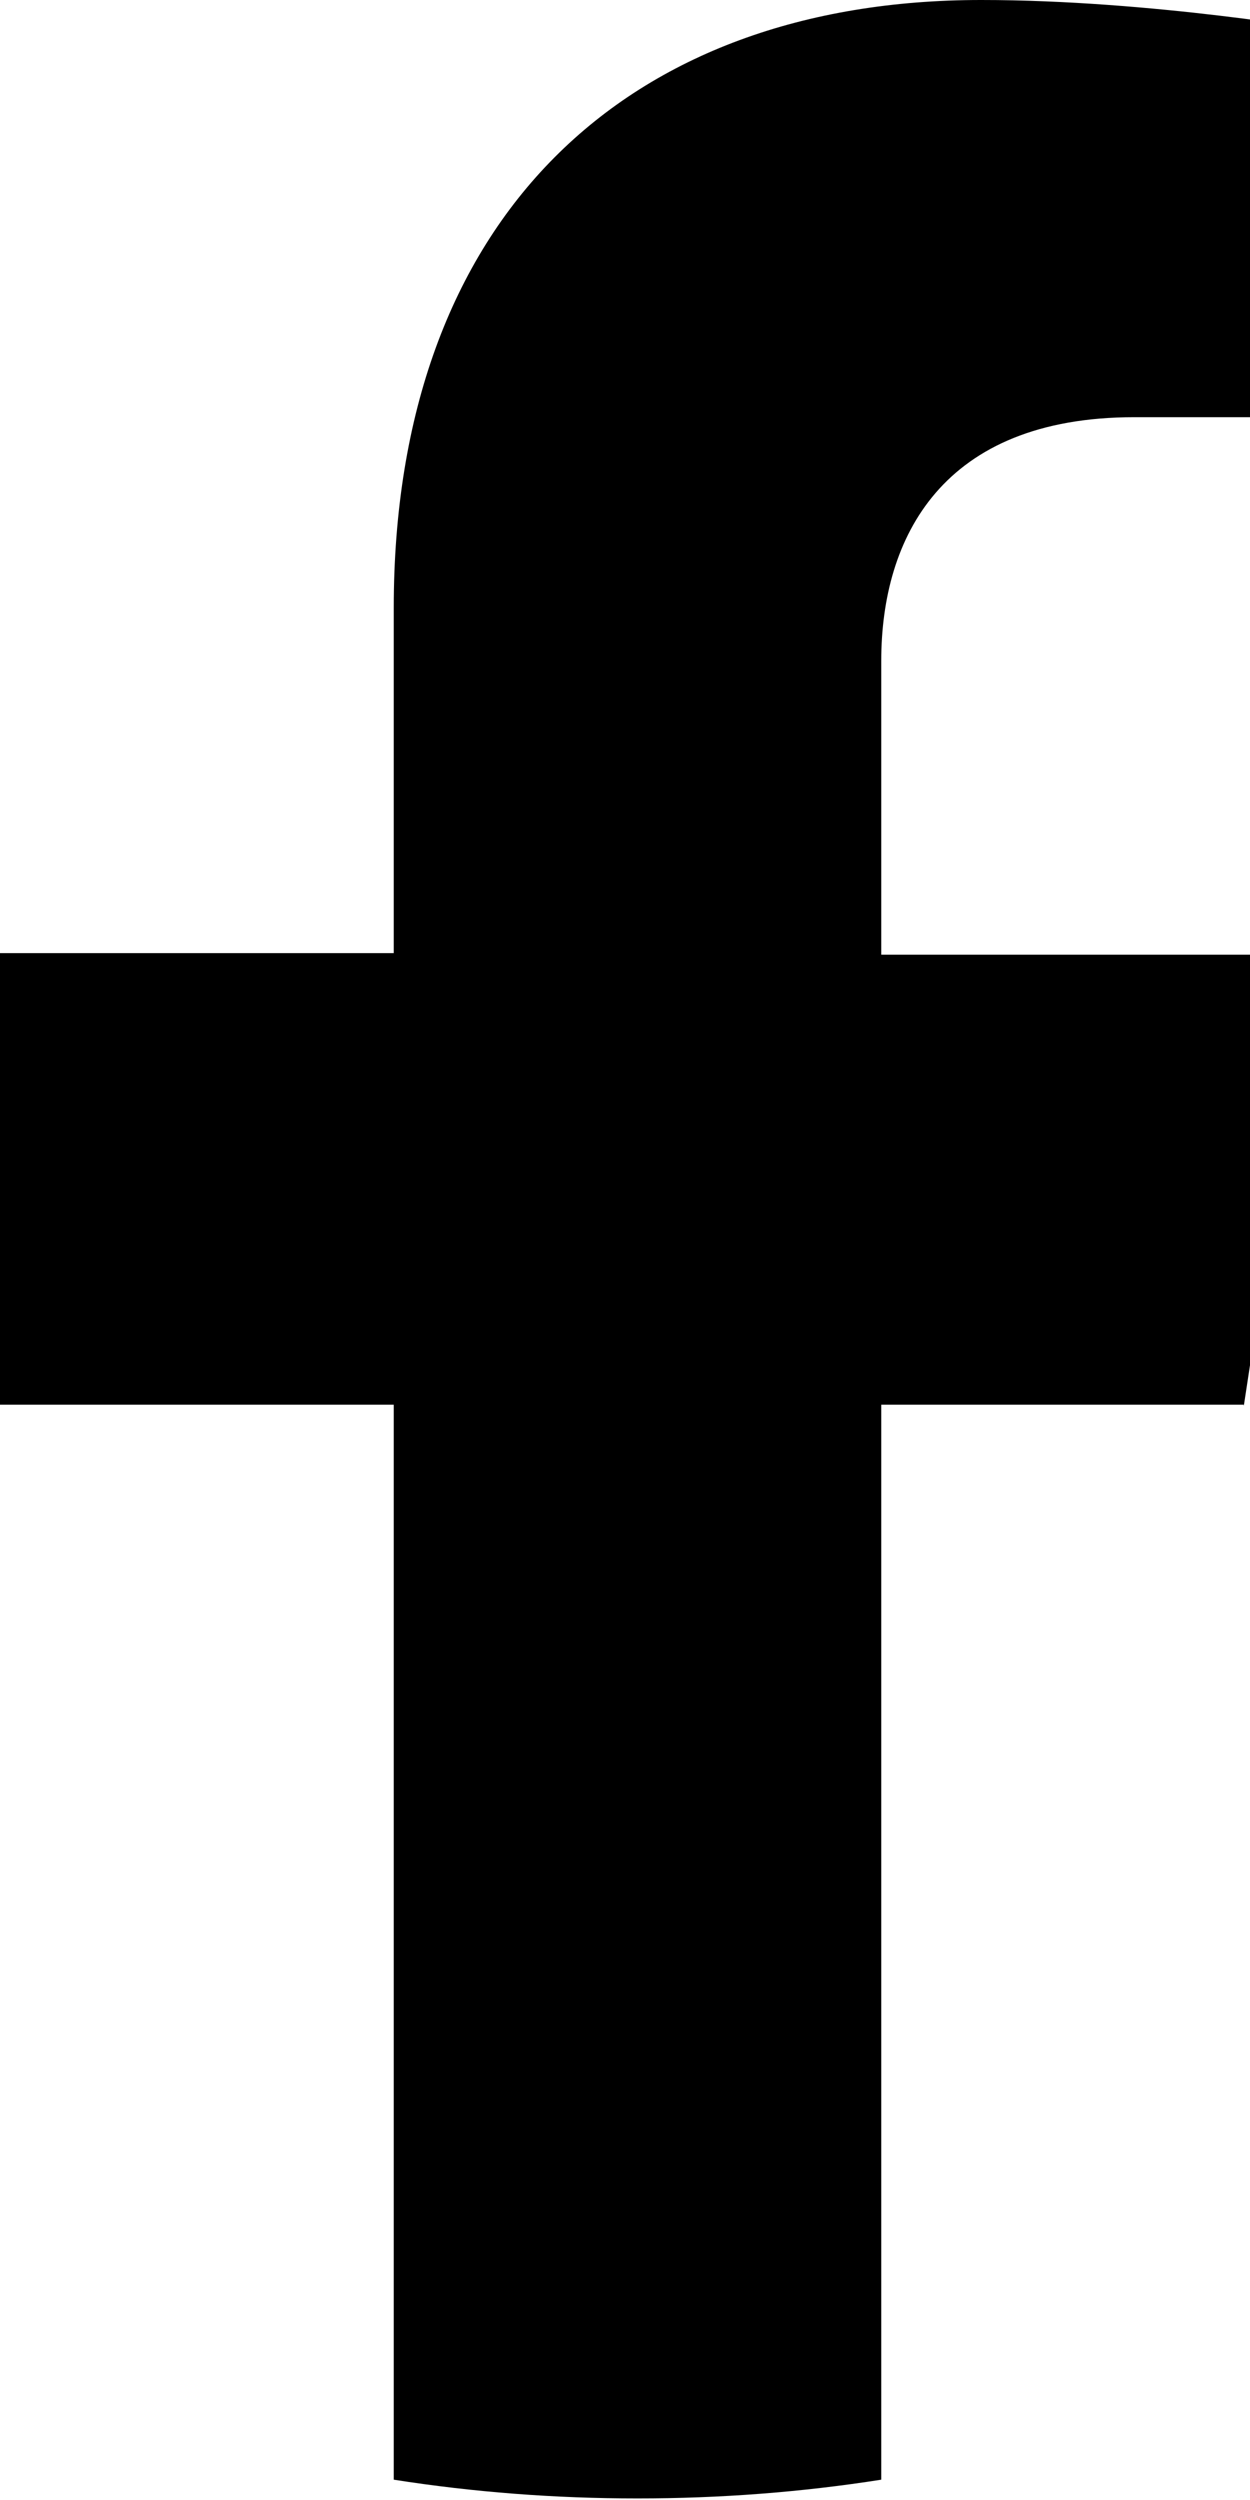
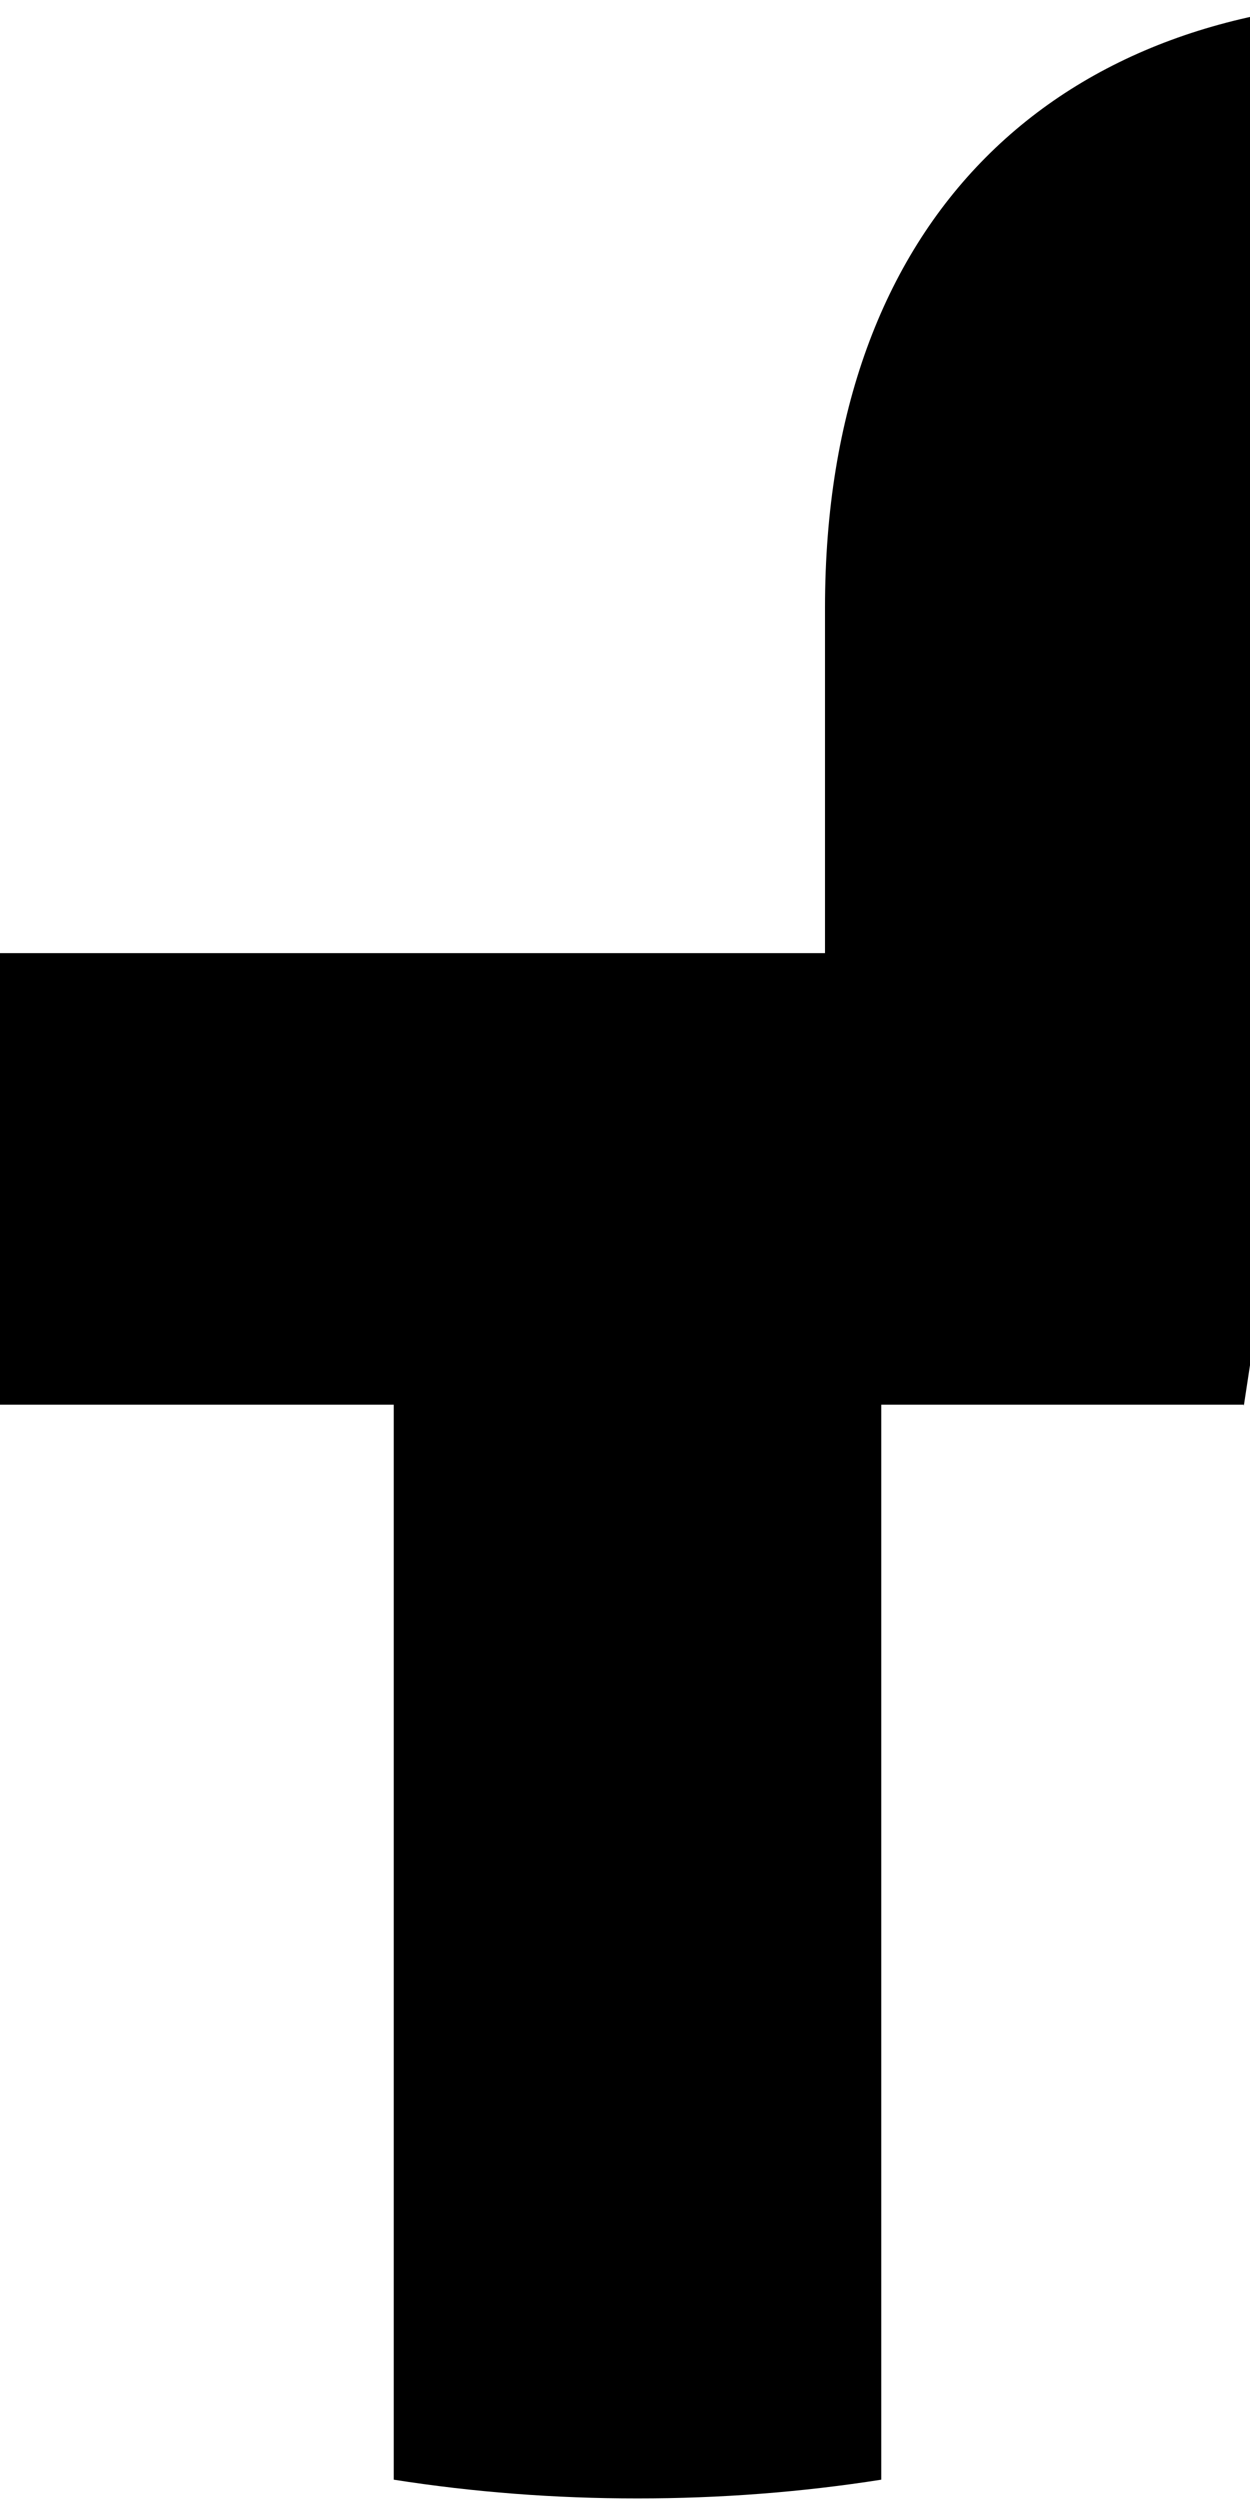
<svg xmlns="http://www.w3.org/2000/svg" viewBox="0 0 8 16">
-   <path d="m7.96,9l.44-2.89h-2.76v-1.88c0-.79.39-1.56,1.62-1.56h1.25V.2s-1.14-.2-2.23-.2c-2.27,0-3.76,1.39-3.76,3.89v2.21H0v2.89h2.52v6.88c.51.08,1.03.12,1.56.12s1.05-.04,1.56-.12v-6.88h2.32Z" />
+   <path d="m7.96,9l.44-2.89v-1.88c0-.79.39-1.56,1.62-1.56h1.25V.2s-1.14-.2-2.23-.2c-2.27,0-3.76,1.39-3.76,3.89v2.21H0v2.89h2.52v6.88c.51.08,1.03.12,1.56.12s1.05-.04,1.56-.12v-6.88h2.32Z" />
</svg>